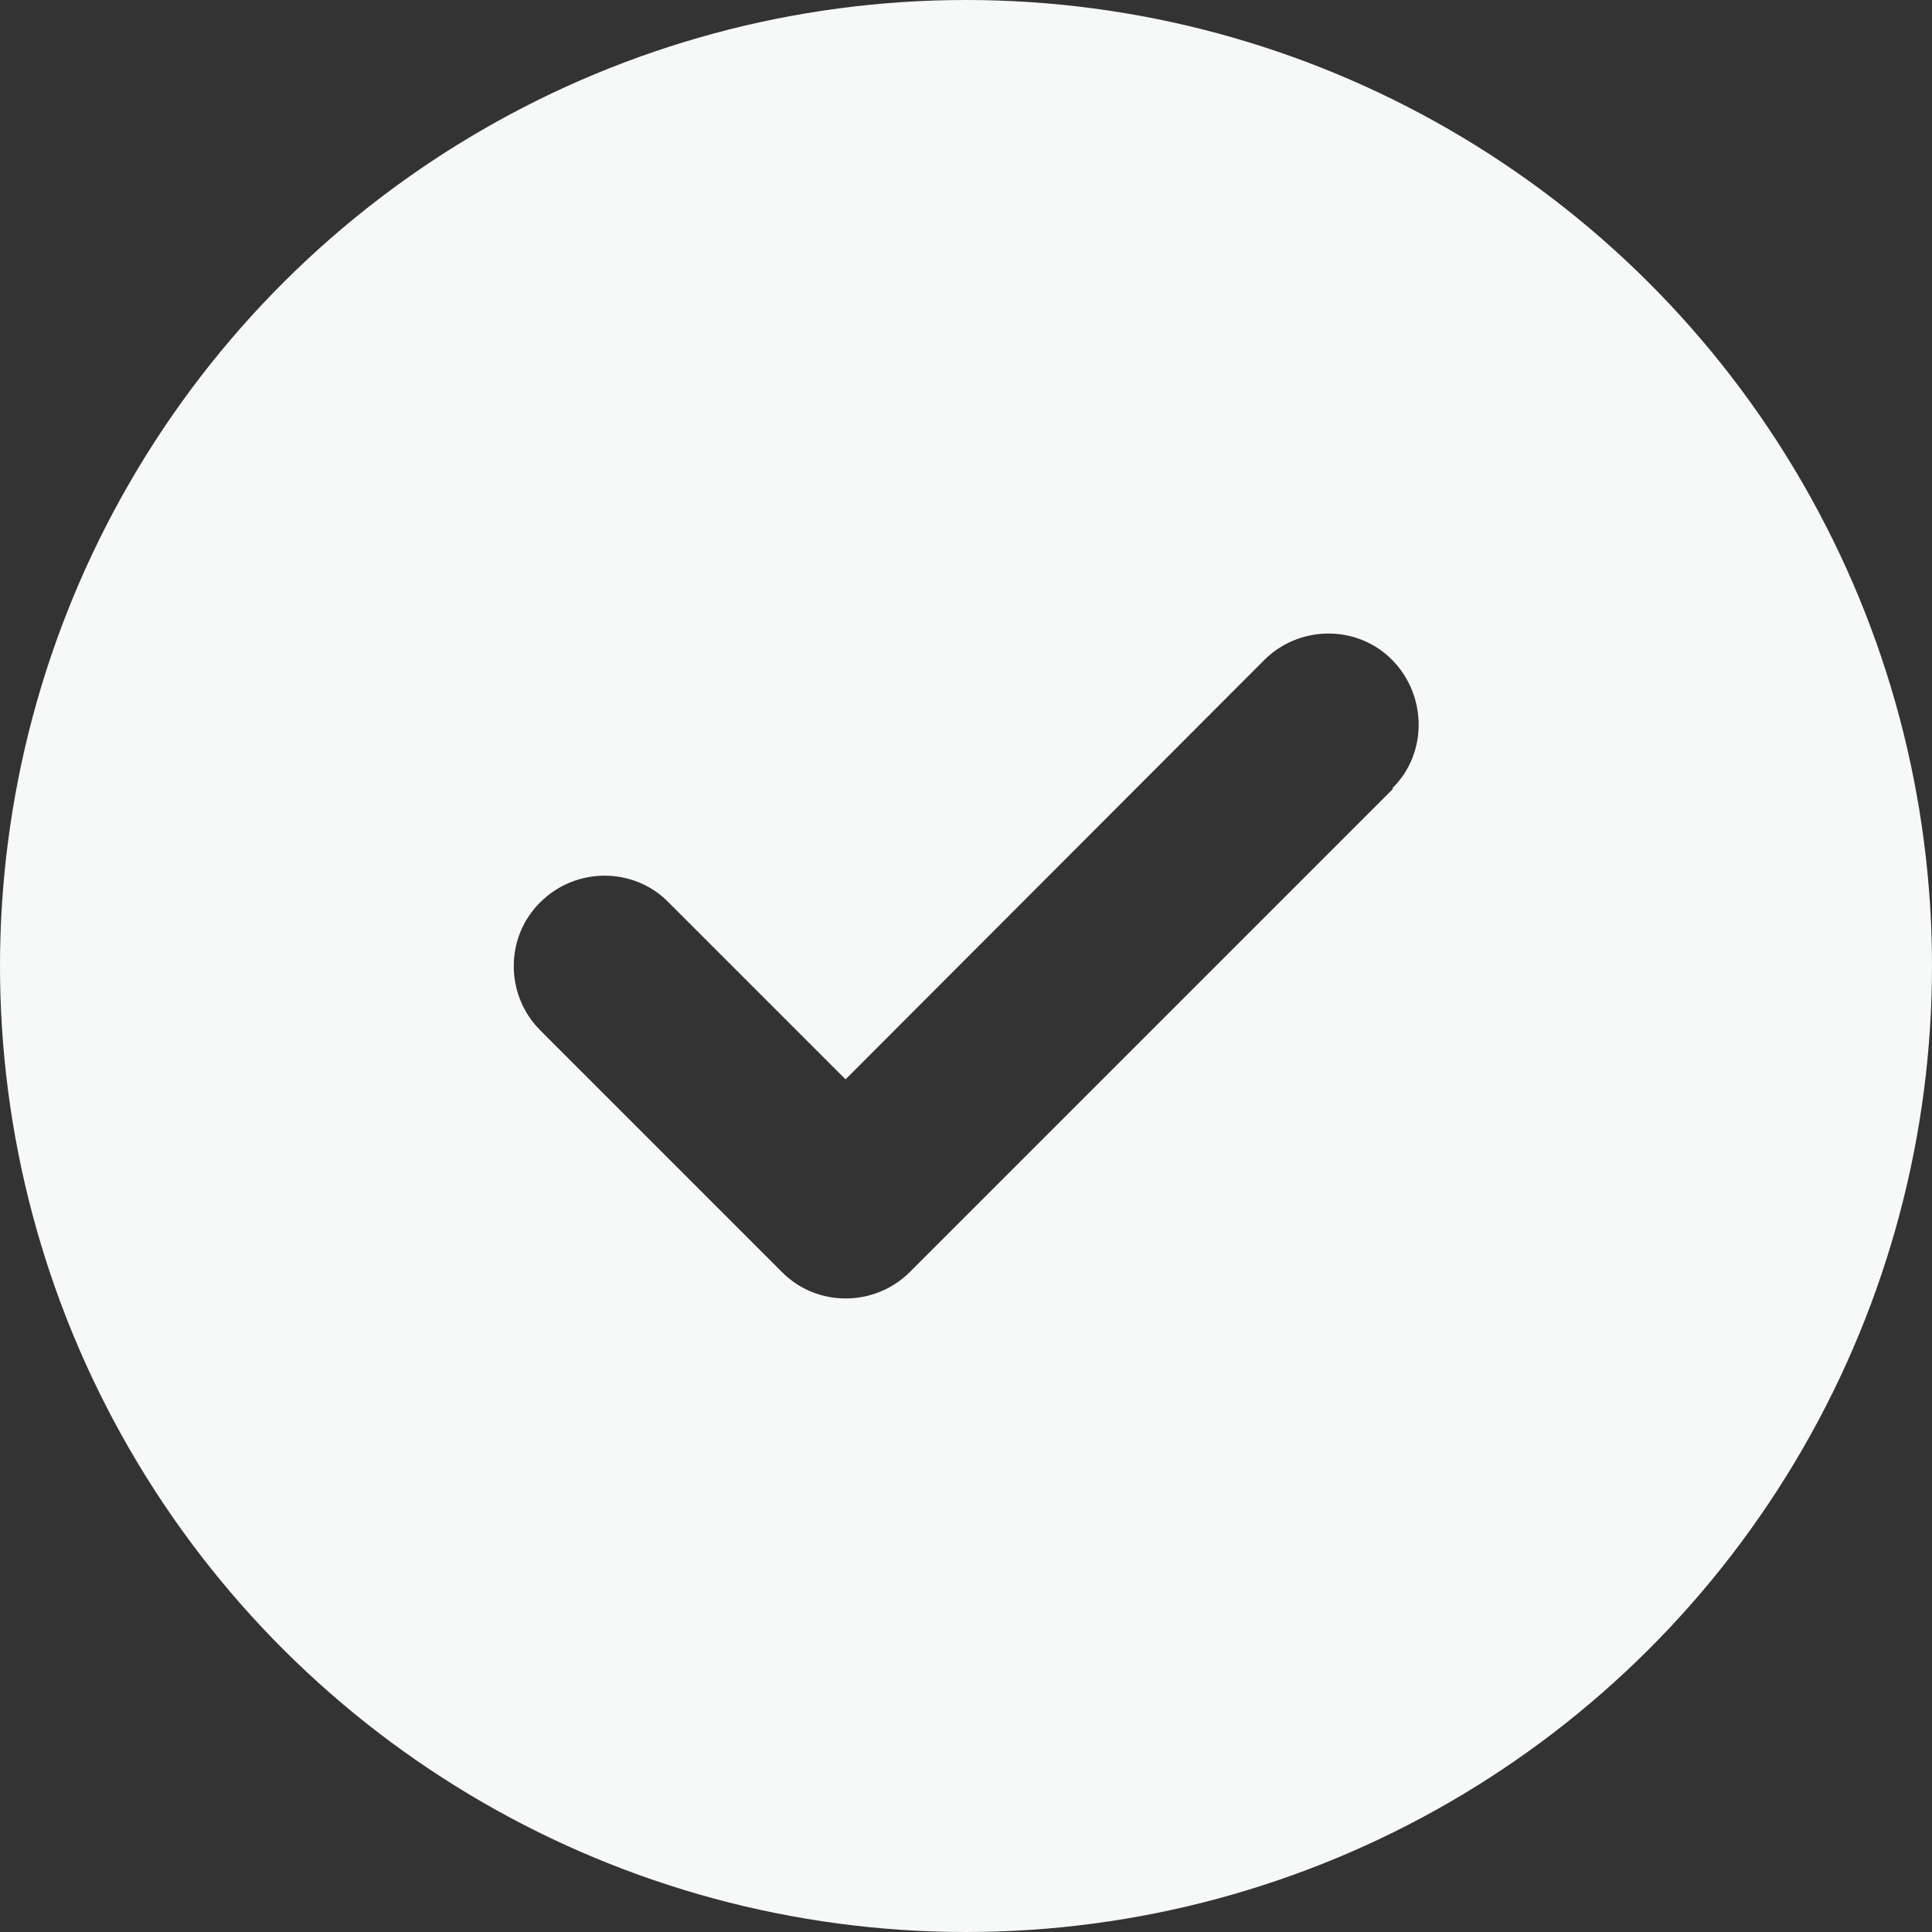
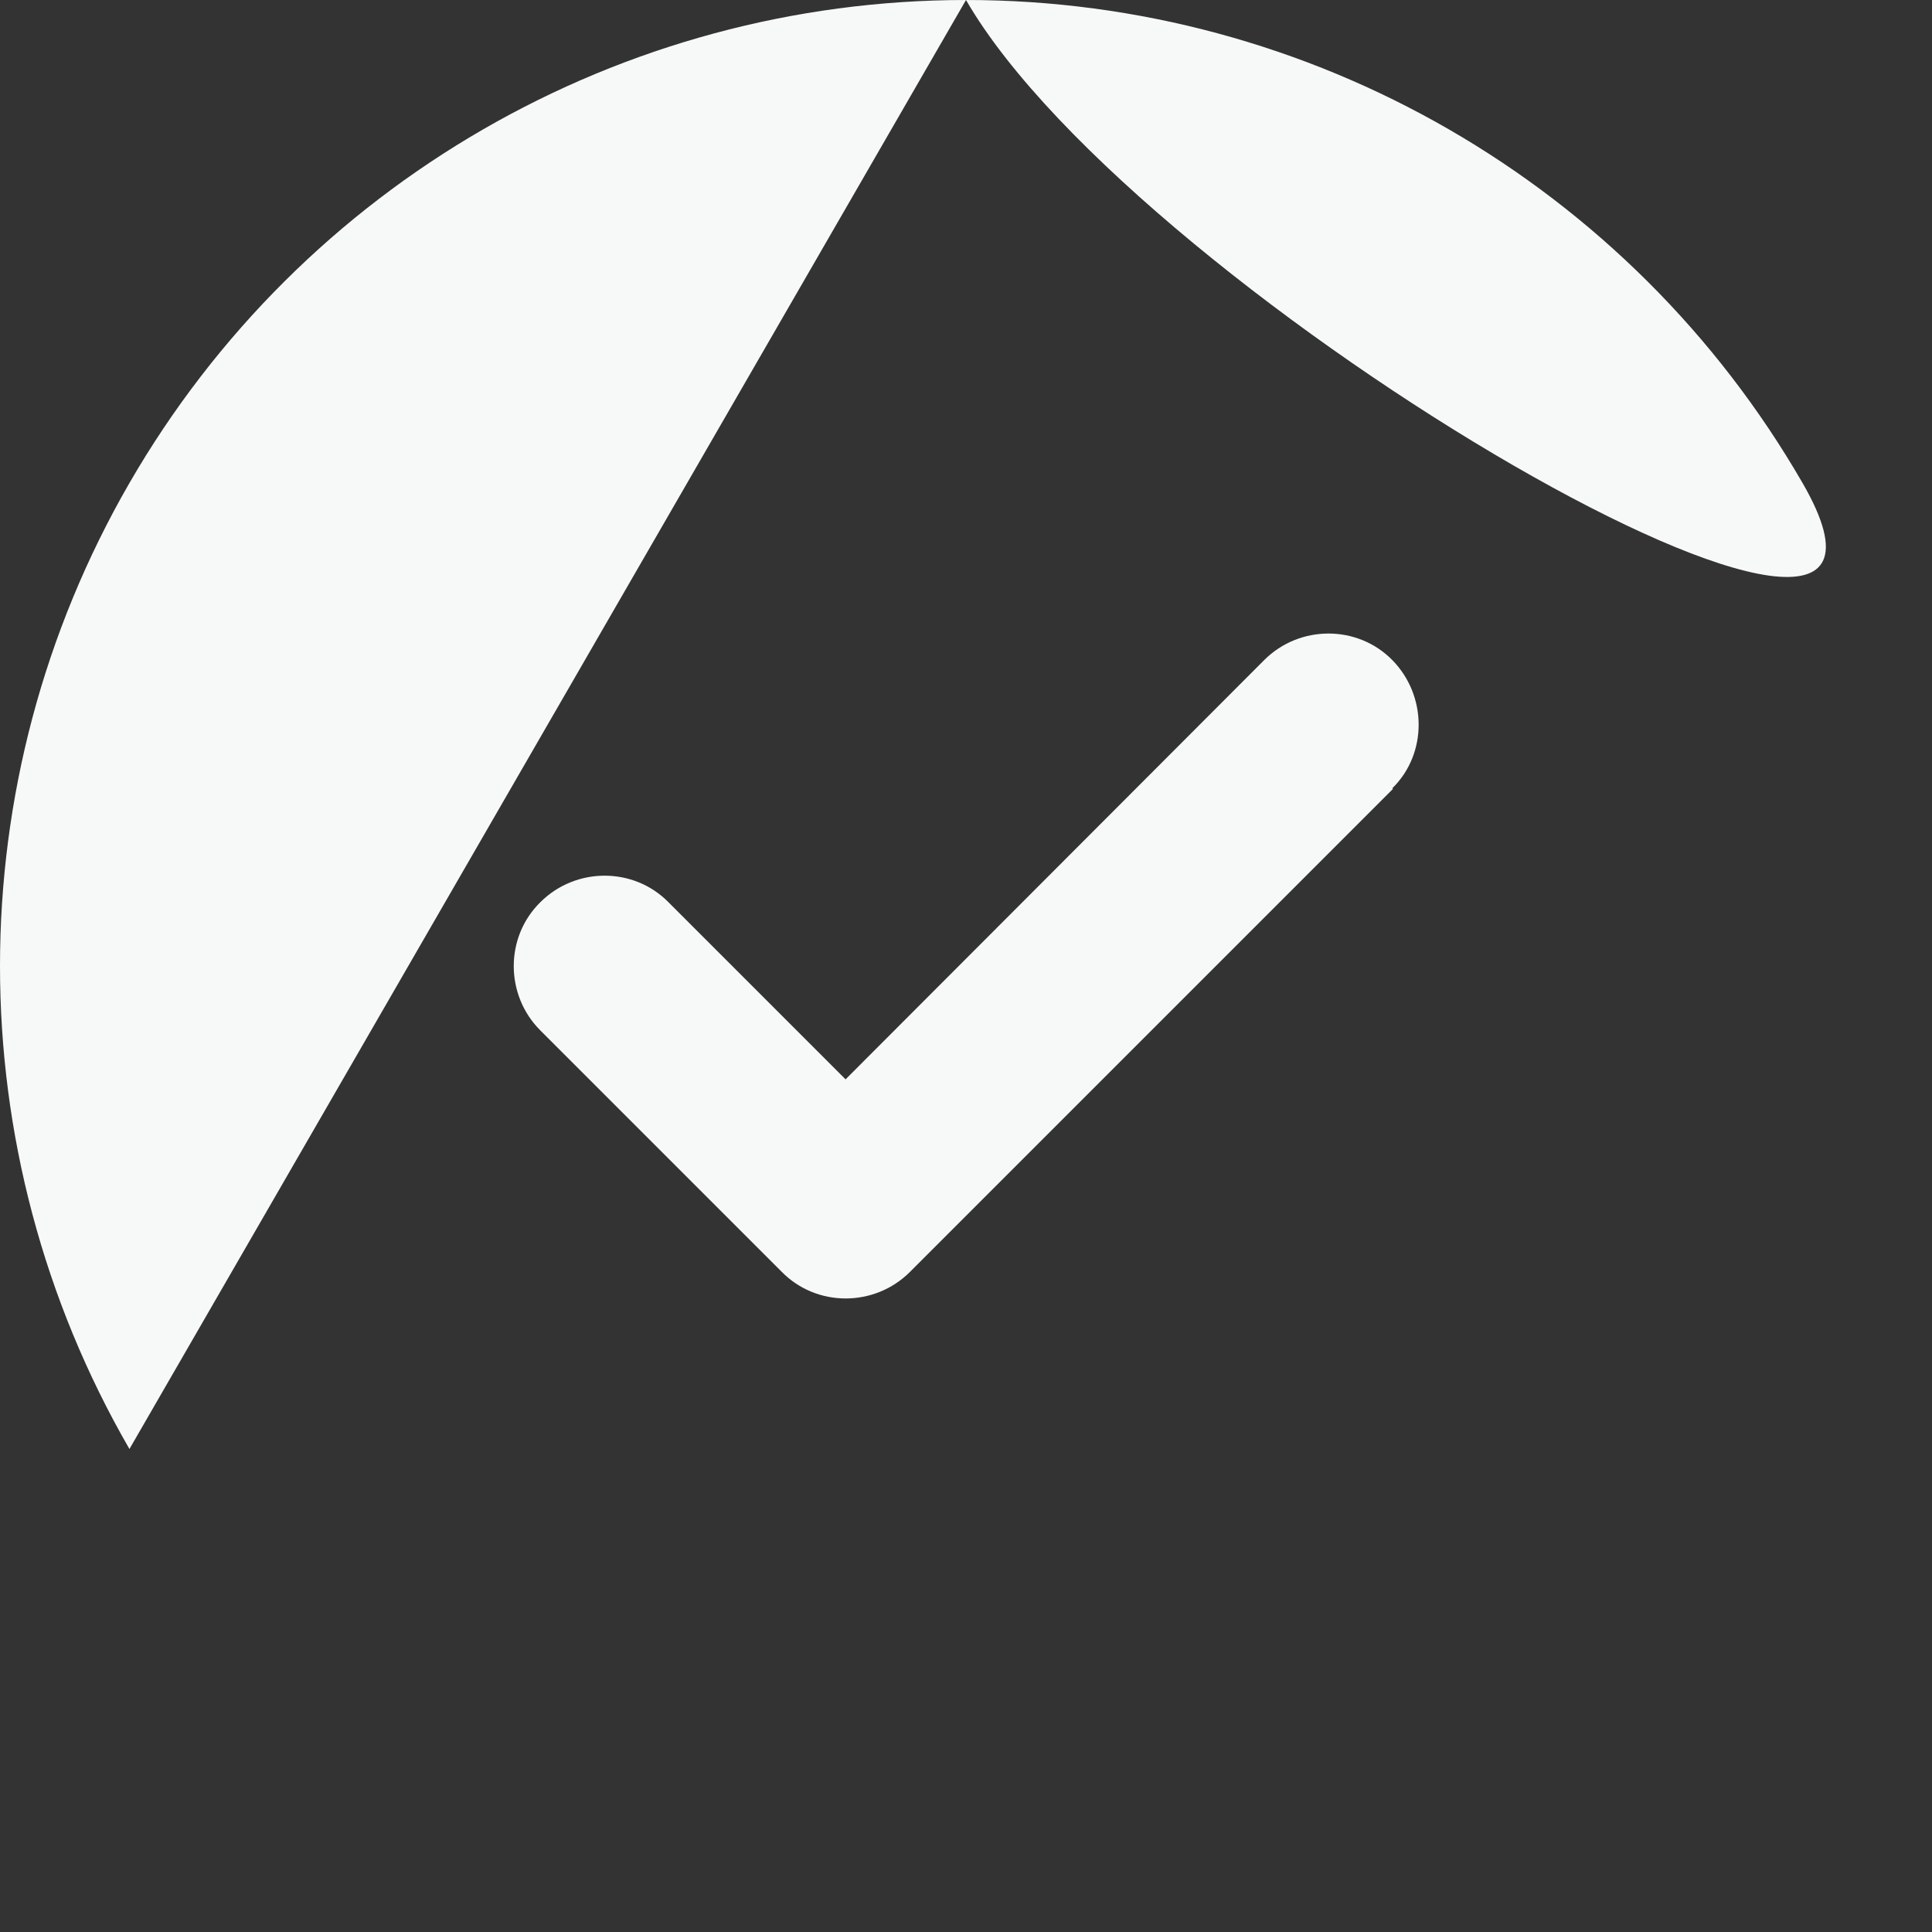
<svg xmlns="http://www.w3.org/2000/svg" id="_レイヤー_1" data-name="レイヤー_1" version="1.1" viewBox="0 0 30 30">
  <rect x="0" y="0" width="30" height="30" fill="#333333" stroke="none" />
  <defs>
    <style>
      .st0 {
        fill: #f7f8f8;
      }
    </style>
  </defs>
-   <path class="st0" d="M2.01,22.5C-.67,17.86-.67,12.14,2.01,7.5,4.69,2.86,9.64,0,15,0s10.31,2.86,12.99,7.5c2.68,4.64,2.68,10.36,0,15-2.68,4.64-7.63,7.5-12.99,7.5s-10.31-2.86-12.99-7.5ZM21.62,12.24c.55-.54.54-1.44,0-1.99-.54-.55-1.44-.55-1.99,0l-6.5,6.51-2.75-2.75c-.54-.55-1.44-.55-1.99,0-.55.54-.55,1.44,0,1.99l3.75,3.75c.54.55,1.44.55,1.99,0l7.5-7.5h0Z" />
+   <path class="st0" d="M2.01,22.5C-.67,17.86-.67,12.14,2.01,7.5,4.69,2.86,9.64,0,15,0s10.31,2.86,12.99,7.5s-10.31-2.86-12.99-7.5ZM21.62,12.24c.55-.54.54-1.44,0-1.99-.54-.55-1.44-.55-1.99,0l-6.5,6.51-2.75-2.75c-.54-.55-1.44-.55-1.99,0-.55.54-.55,1.44,0,1.99l3.75,3.75c.54.55,1.44.55,1.99,0l7.5-7.5h0Z" />
</svg>